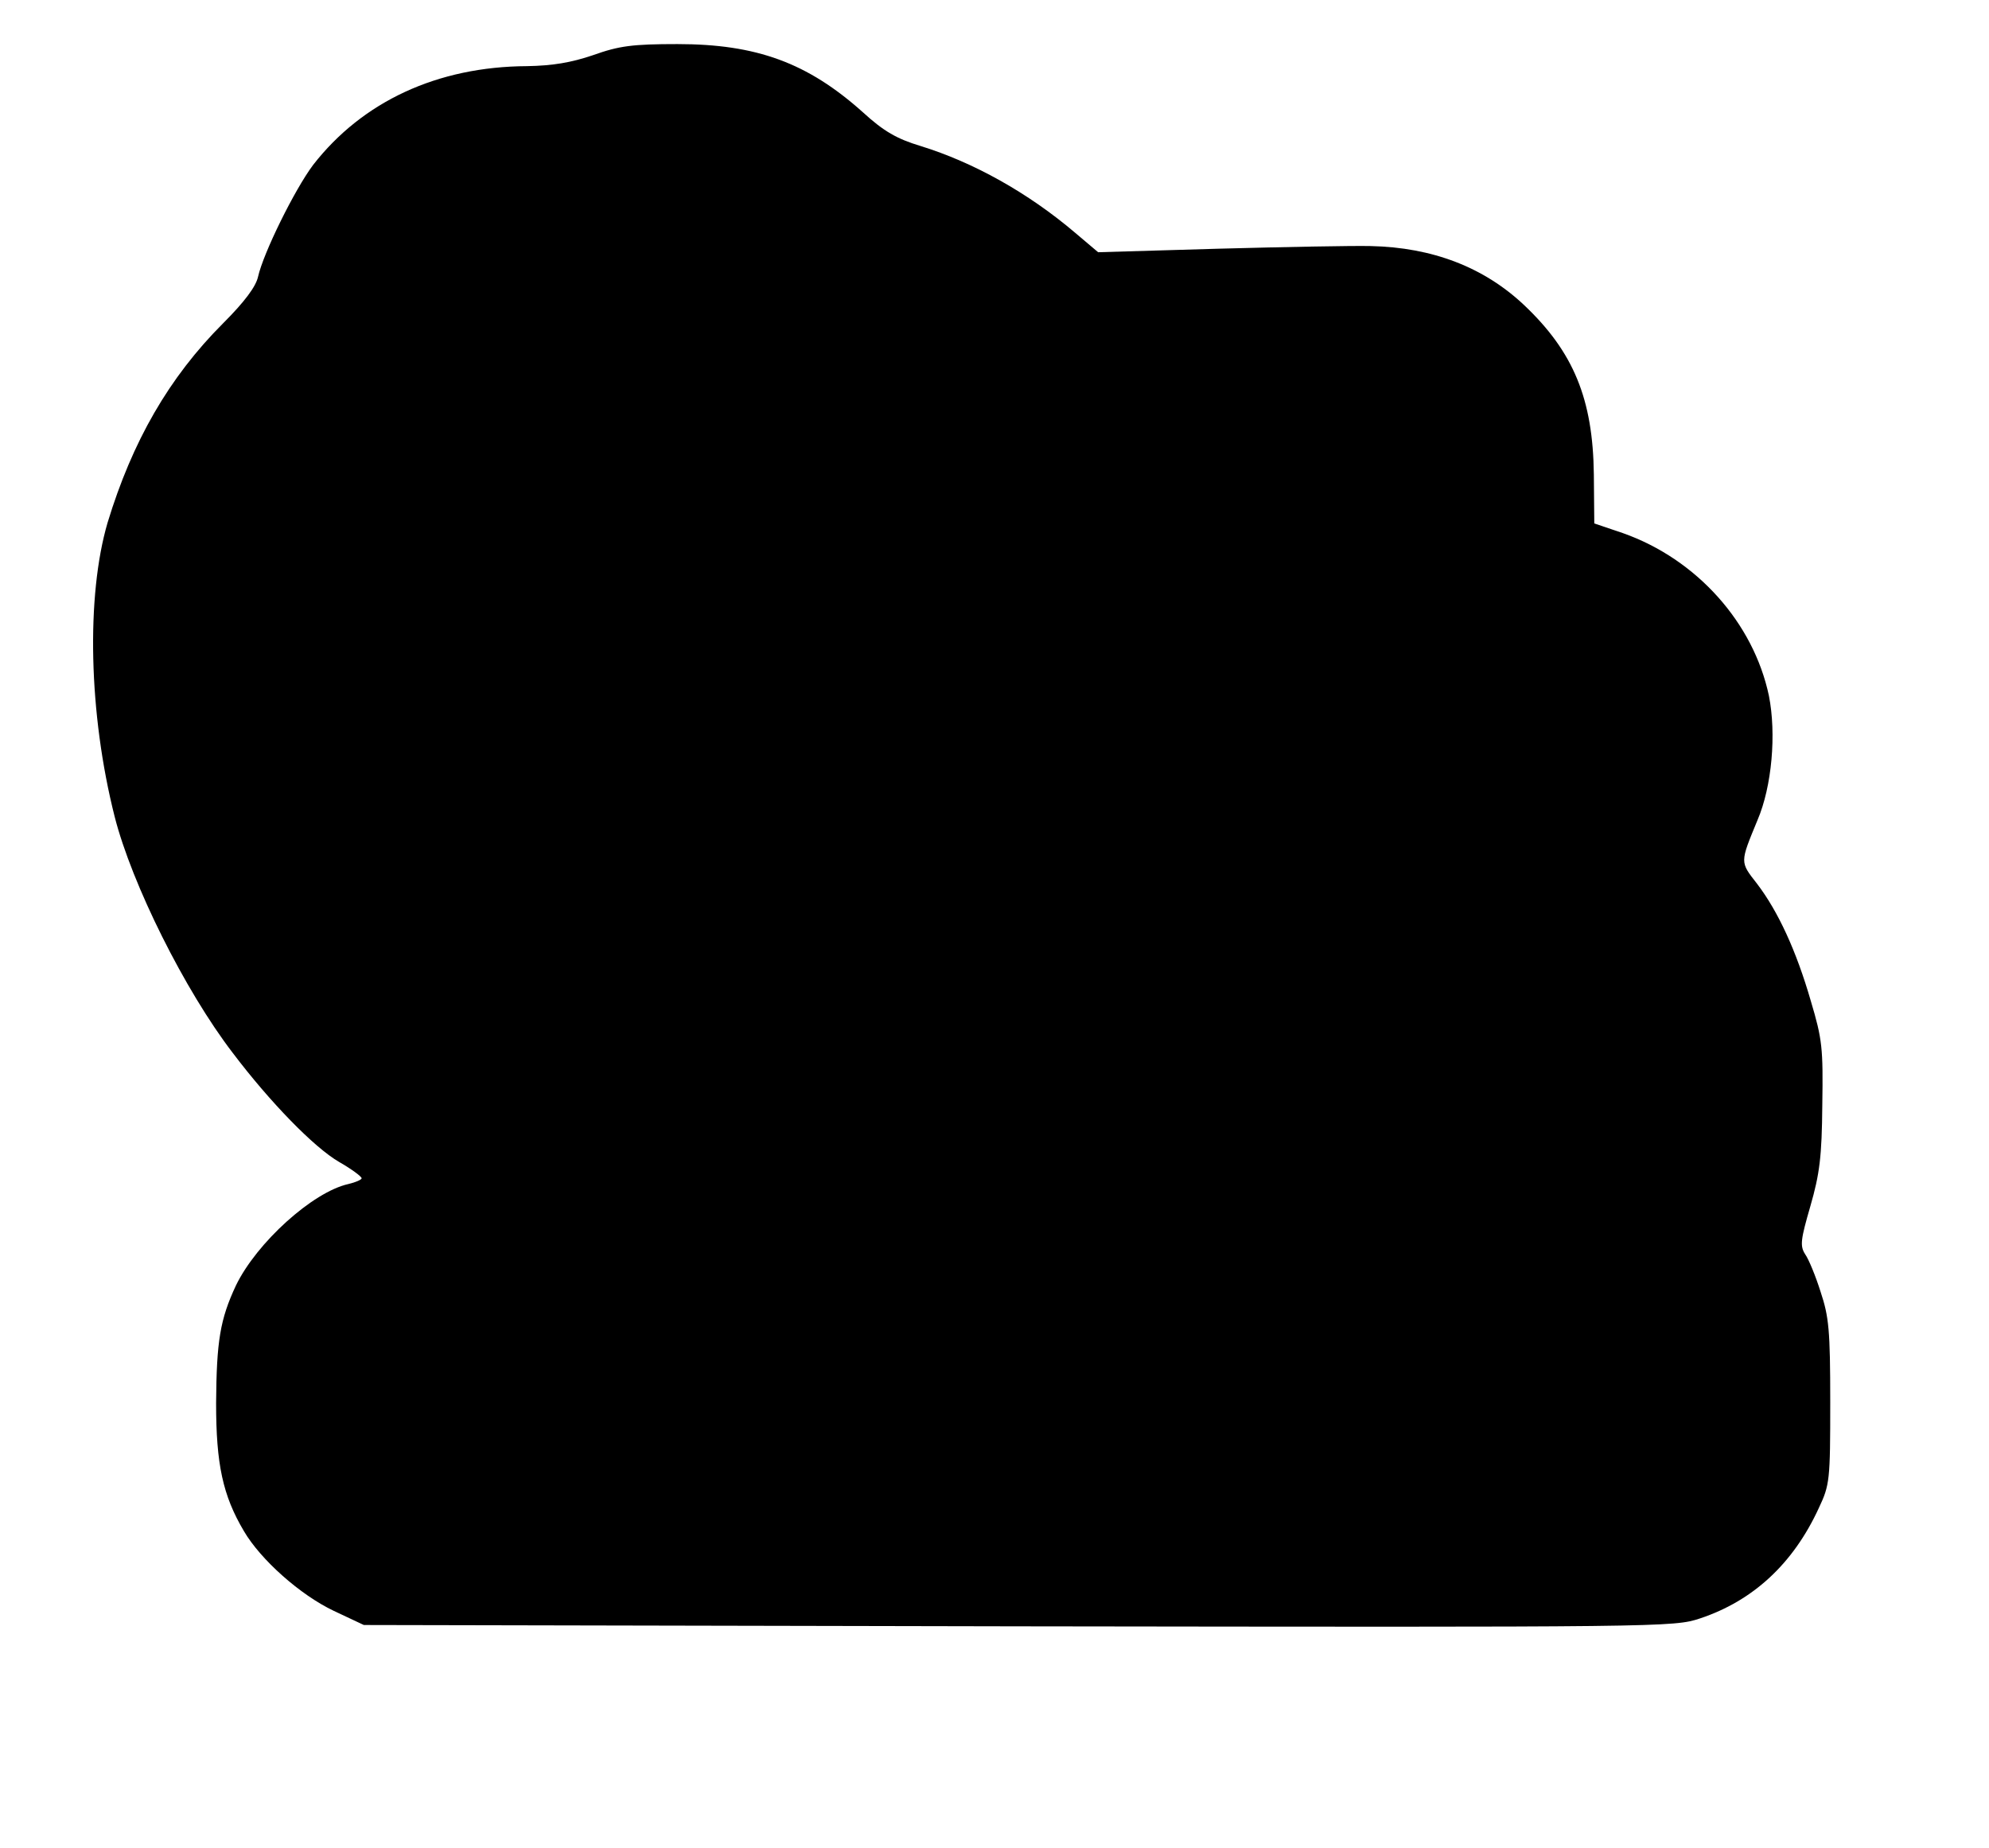
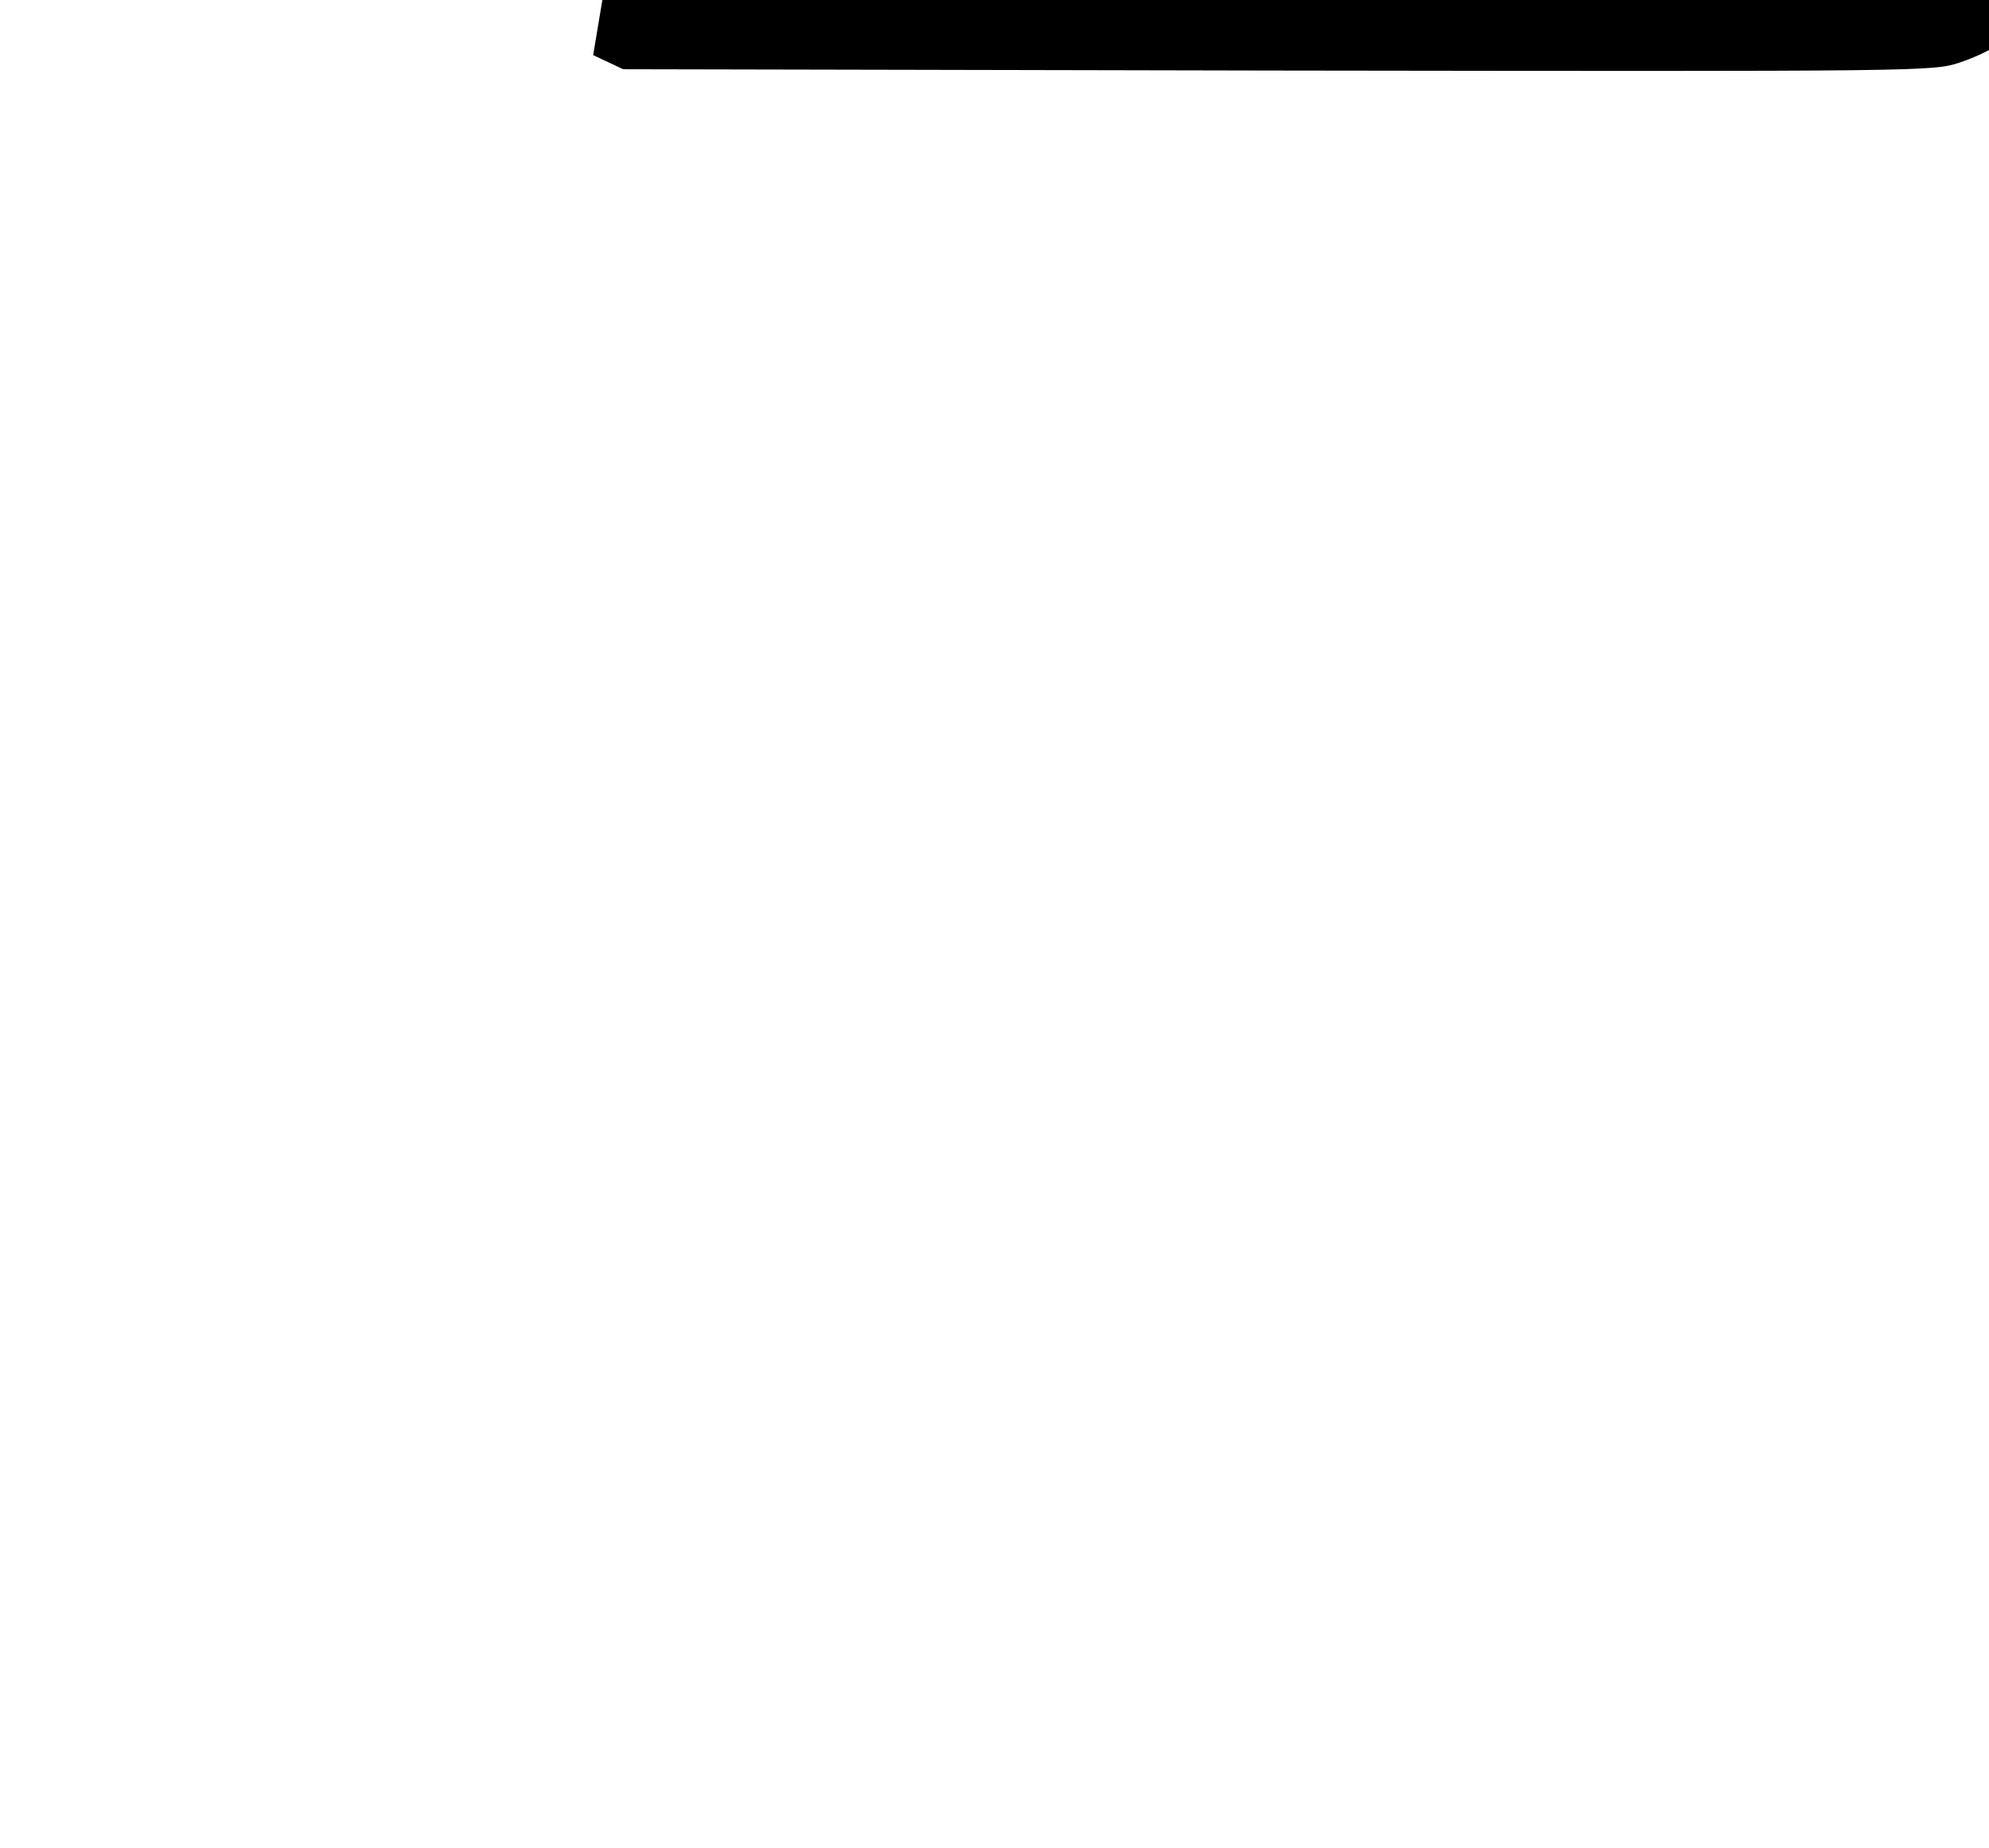
<svg xmlns="http://www.w3.org/2000/svg" version="1.0" width="451pt" height="419pt" viewBox="0 0 451 419" preserveAspectRatio="xMidYMid meet">
  <g transform="translate(0,419) scale(0.1,-0.1)" fill="#000000" stroke="none">
-     <path d="M1345 4065 c-50 -17 -92 -24 -150 -25 -203 -1 -373 -80 -485 -224 -42 -56 -113 -200 -125 -254 -5 -22 -30 -56 -79 -105 -123 -123 -206 -268 -262 -452 -49 -167 -43 -434 16 -667 39 -153 159 -394 268 -536 84 -111 184 -214 241 -247 28 -16 51 -33 51 -37 0 -3 -13 -9 -30 -13 -81 -18 -208 -133 -255 -230 -36 -77 -44 -126 -45 -267 0 -138 15 -209 63 -290 38 -65 128 -145 204 -181 l68 -32 1485 -3 c1466 -2 1485 -2 1545 18 120 40 211 124 269 250 25 53 26 63 26 241 0 163 -3 193 -22 250 -11 35 -27 74 -35 85 -12 19 -10 33 12 109 21 73 26 112 27 229 2 129 0 149 -26 236 -33 114 -74 203 -122 266 -39 50 -39 47 1 144 33 77 43 196 26 282 -35 166 -164 310 -331 369 l-65 22 -1 111 c-2 171 -46 278 -158 384 -91 86 -208 131 -348 134 -40 1 -196 -2 -345 -6 l-273 -8 -52 44 c-107 91 -231 160 -351 197 -53 16 -83 33 -130 76 -126 113 -242 155 -421 155 -102 0 -132 -4 -191 -25z" />
+     <path d="M1345 4065 l68 -32 1485 -3 c1466 -2 1485 -2 1545 18 120 40 211 124 269 250 25 53 26 63 26 241 0 163 -3 193 -22 250 -11 35 -27 74 -35 85 -12 19 -10 33 12 109 21 73 26 112 27 229 2 129 0 149 -26 236 -33 114 -74 203 -122 266 -39 50 -39 47 1 144 33 77 43 196 26 282 -35 166 -164 310 -331 369 l-65 22 -1 111 c-2 171 -46 278 -158 384 -91 86 -208 131 -348 134 -40 1 -196 -2 -345 -6 l-273 -8 -52 44 c-107 91 -231 160 -351 197 -53 16 -83 33 -130 76 -126 113 -242 155 -421 155 -102 0 -132 -4 -191 -25z" />
  </g>
</svg>